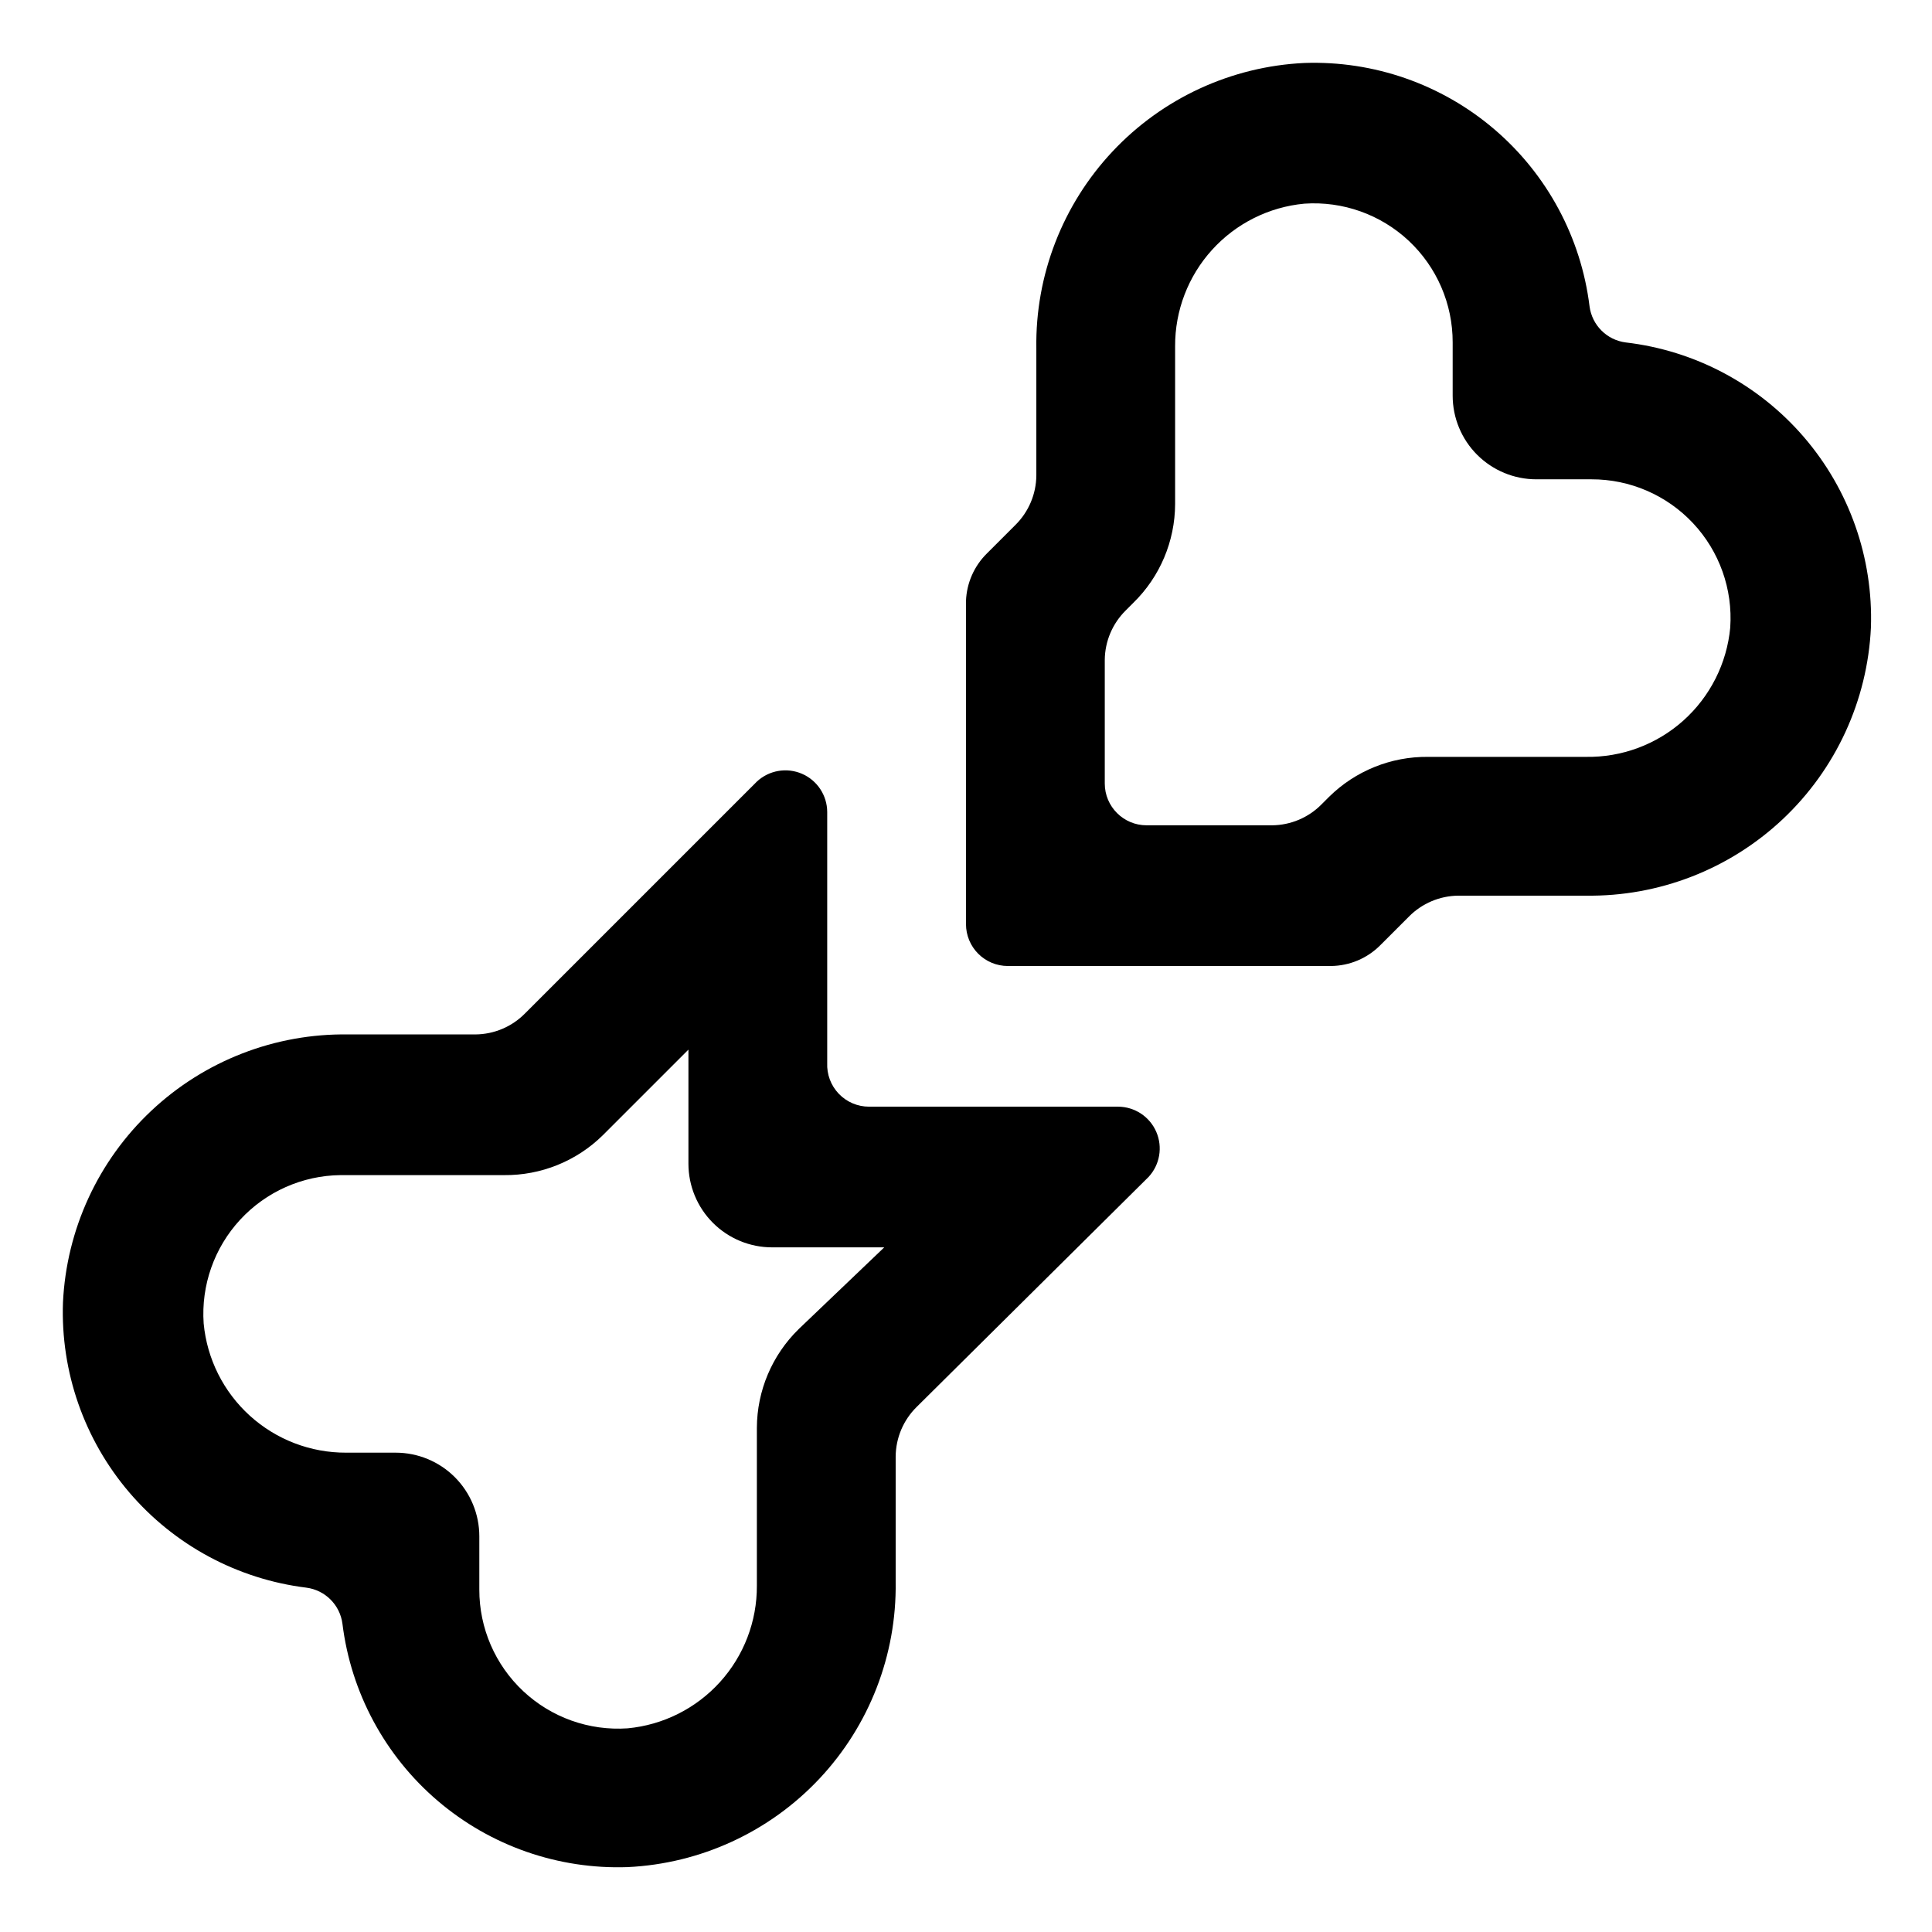
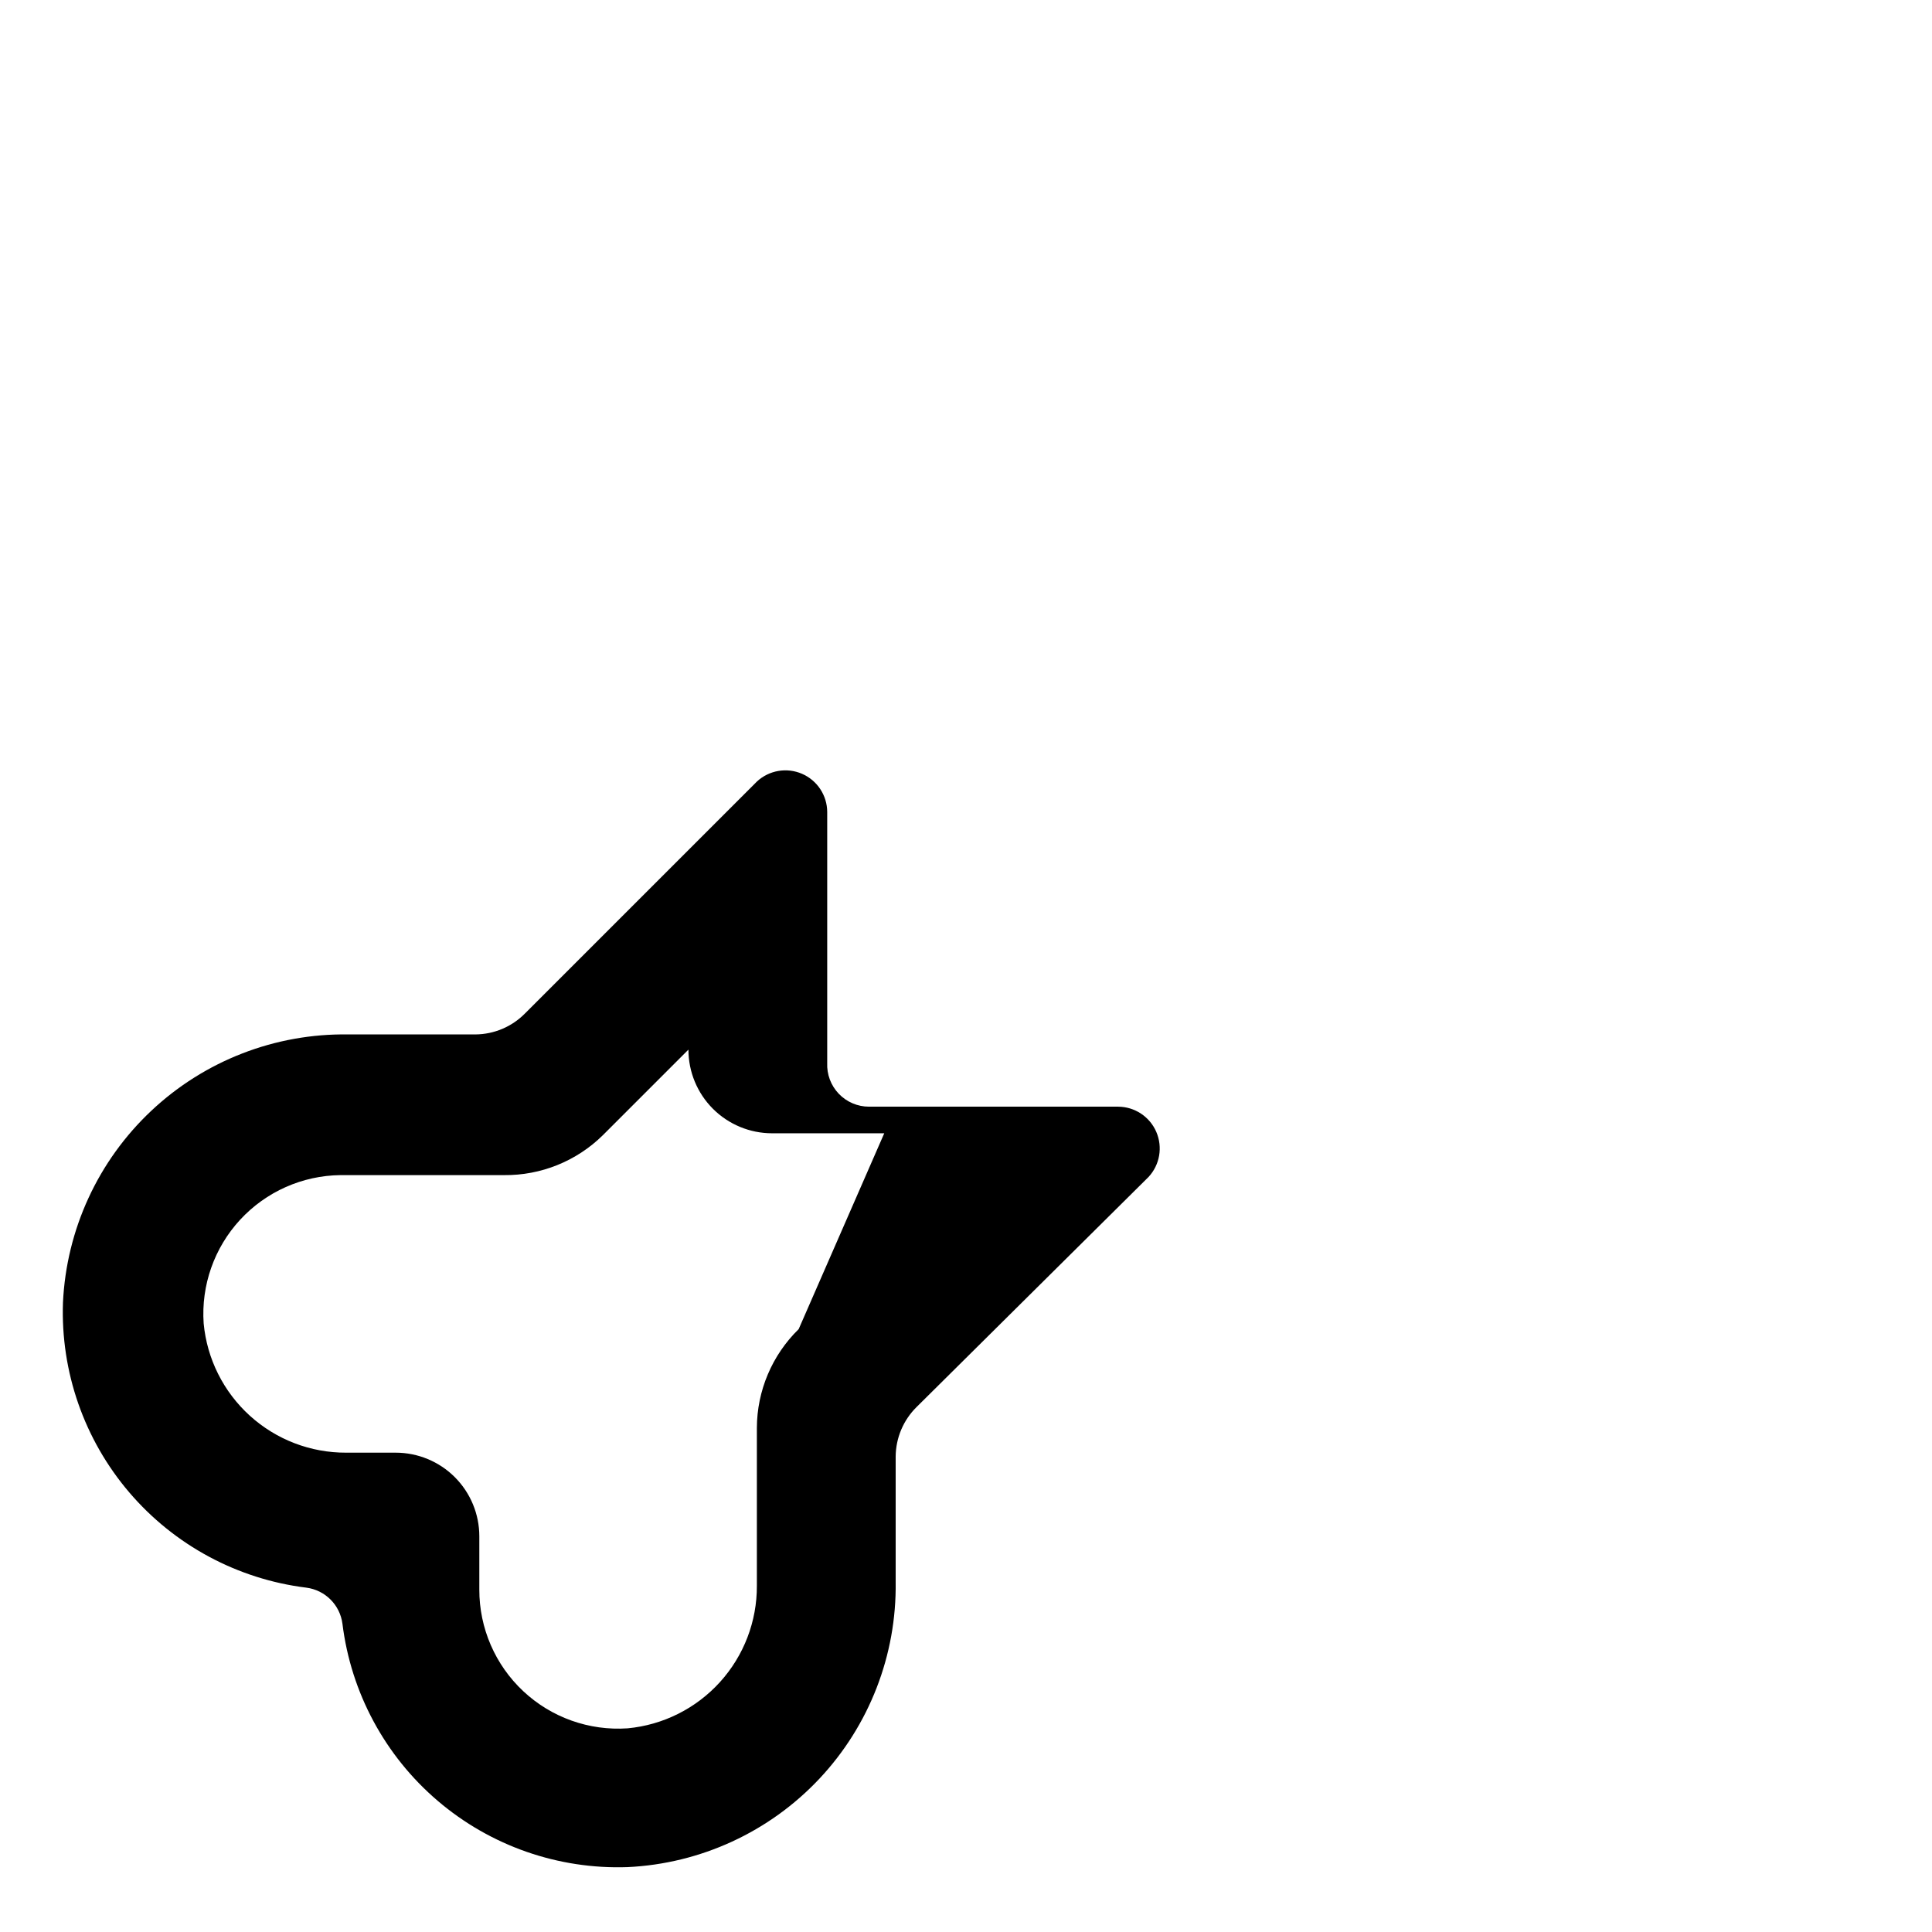
<svg xmlns="http://www.w3.org/2000/svg" fill="#000000" width="800px" height="800px" version="1.1" viewBox="144 144 512 512">
  <g>
-     <path d="m574.82 234.75c-4.996-0.645-8.926-4.578-9.574-9.574-2.254-18.25-11.266-34.992-25.25-46.93-13.988-11.938-31.941-18.199-50.32-17.559-19.332 0.914-37.555 9.309-50.809 23.414-13.258 14.102-20.512 32.805-20.227 52.16v33.754c-0.043 4.926-2.039 9.637-5.543 13.098l-7.559 7.559c-3.383 3.34-5.367 7.844-5.539 12.594v85.648c0 2.941 1.168 5.758 3.246 7.84 2.078 2.078 4.898 3.246 7.836 3.246h85.648c4.926-0.047 9.637-2.039 13.098-5.543l7.559-7.559c3.461-3.504 8.172-5.496 13.098-5.539h33.758c19.352 0.281 38.055-6.973 52.16-20.227 14.102-13.258 22.496-31.48 23.41-50.812 0.629-18.453-5.703-36.473-17.746-50.473-12.039-14-28.906-22.961-47.246-25.098zm27.711 75.57c-0.891 9.484-5.328 18.285-12.426 24.641-7.102 6.352-16.34 9.785-25.863 9.617h-41.816c-9.793-0.102-19.223 3.707-26.199 10.582l-2.016 2.016c-3.461 3.504-8.172 5.496-13.098 5.539h-33.254c-6.121 0-11.082-4.961-11.082-11.082v-32.746c0.043-4.93 2.035-9.637 5.543-13.102l2.016-2.016h-0.004c7.062-6.891 11.055-16.332 11.086-26.195v-41.816c-0.043-9.441 3.453-18.555 9.793-25.547 6.34-6.992 15.066-11.359 24.465-12.238 10.184-0.699 20.199 2.863 27.652 9.836 7.449 6.977 11.668 16.734 11.645 26.941v14.105c0 5.879 2.336 11.52 6.492 15.676 4.16 4.156 9.797 6.492 15.676 6.492h14.609c10.207-0.023 19.965 4.195 26.941 11.648 6.973 7.449 10.539 17.465 9.84 27.648z" />
-     <path d="m363.22 425.69v-66.5c-0.016-4.406-2.641-8.379-6.684-10.129-4.043-1.746-8.734-0.938-11.957 2.066l-61.465 61.465c-3.461 3.508-8.172 5.5-13.098 5.543h-33.754c-19.355-0.285-38.059 6.969-52.16 20.227-14.105 13.254-22.5 31.477-23.414 50.809-0.641 18.379 5.621 36.332 17.559 50.32 11.938 13.988 28.68 22.996 46.93 25.254 4.996 0.645 8.93 4.574 9.574 9.57 2.254 18.25 11.266 34.992 25.254 46.93 13.988 11.938 31.938 18.199 50.316 17.559 19.332-0.914 37.555-9.309 50.812-23.41 13.254-14.105 20.508-32.809 20.227-52.16v-33.254c0.043-4.926 2.035-9.637 5.539-13.098l61.465-60.961c3.004-3.223 3.812-7.914 2.066-11.957-1.746-4.043-5.723-6.664-10.125-6.684h-66c-3.031 0.004-5.93-1.234-8.023-3.422-2.094-2.191-3.199-5.141-3.062-8.168zm-7.559 70.535h0.004c-7.059 6.891-11.055 16.332-11.086 26.199v41.816c0.043 9.438-3.449 18.551-9.793 25.543-6.34 6.992-15.066 11.359-24.465 12.242-10.184 0.699-20.199-2.867-27.648-9.84-7.453-6.977-11.672-16.734-11.648-26.941v-14.105c0-5.879-2.336-11.516-6.492-15.676-4.156-4.156-9.797-6.492-15.676-6.492h-13.098c-9.441 0.043-18.555-3.449-25.547-9.793-6.992-6.34-11.359-15.066-12.238-24.465-0.695-10.098 2.801-20.031 9.664-27.469 6.863-7.434 16.488-11.715 26.609-11.828h43.328c9.793 0.102 19.223-3.707 26.195-10.582l22.672-22.672v30.23c0 5.879 2.336 11.52 6.492 15.676 4.16 4.156 9.797 6.492 15.676 6.492h29.727z" />
+     <path d="m363.22 425.69v-66.5c-0.016-4.406-2.641-8.379-6.684-10.129-4.043-1.746-8.734-0.938-11.957 2.066l-61.465 61.465c-3.461 3.508-8.172 5.5-13.098 5.543h-33.754c-19.355-0.285-38.059 6.969-52.16 20.227-14.105 13.254-22.5 31.477-23.414 50.809-0.641 18.379 5.621 36.332 17.559 50.32 11.938 13.988 28.68 22.996 46.93 25.254 4.996 0.645 8.93 4.574 9.574 9.57 2.254 18.25 11.266 34.992 25.254 46.93 13.988 11.938 31.938 18.199 50.316 17.559 19.332-0.914 37.555-9.309 50.812-23.41 13.254-14.105 20.508-32.809 20.227-52.16v-33.254c0.043-4.926 2.035-9.637 5.539-13.098l61.465-60.961c3.004-3.223 3.812-7.914 2.066-11.957-1.746-4.043-5.723-6.664-10.125-6.684h-66c-3.031 0.004-5.93-1.234-8.023-3.422-2.094-2.191-3.199-5.141-3.062-8.168zm-7.559 70.535h0.004c-7.059 6.891-11.055 16.332-11.086 26.199v41.816c0.043 9.438-3.449 18.551-9.793 25.543-6.34 6.992-15.066 11.359-24.465 12.242-10.184 0.699-20.199-2.867-27.648-9.84-7.453-6.977-11.672-16.734-11.648-26.941v-14.105c0-5.879-2.336-11.516-6.492-15.676-4.156-4.156-9.797-6.492-15.676-6.492h-13.098c-9.441 0.043-18.555-3.449-25.547-9.793-6.992-6.34-11.359-15.066-12.238-24.465-0.695-10.098 2.801-20.031 9.664-27.469 6.863-7.434 16.488-11.715 26.609-11.828h43.328c9.793 0.102 19.223-3.707 26.195-10.582l22.672-22.672c0 5.879 2.336 11.52 6.492 15.676 4.16 4.156 9.797 6.492 15.676 6.492h29.727z" />
  </g>
</svg>